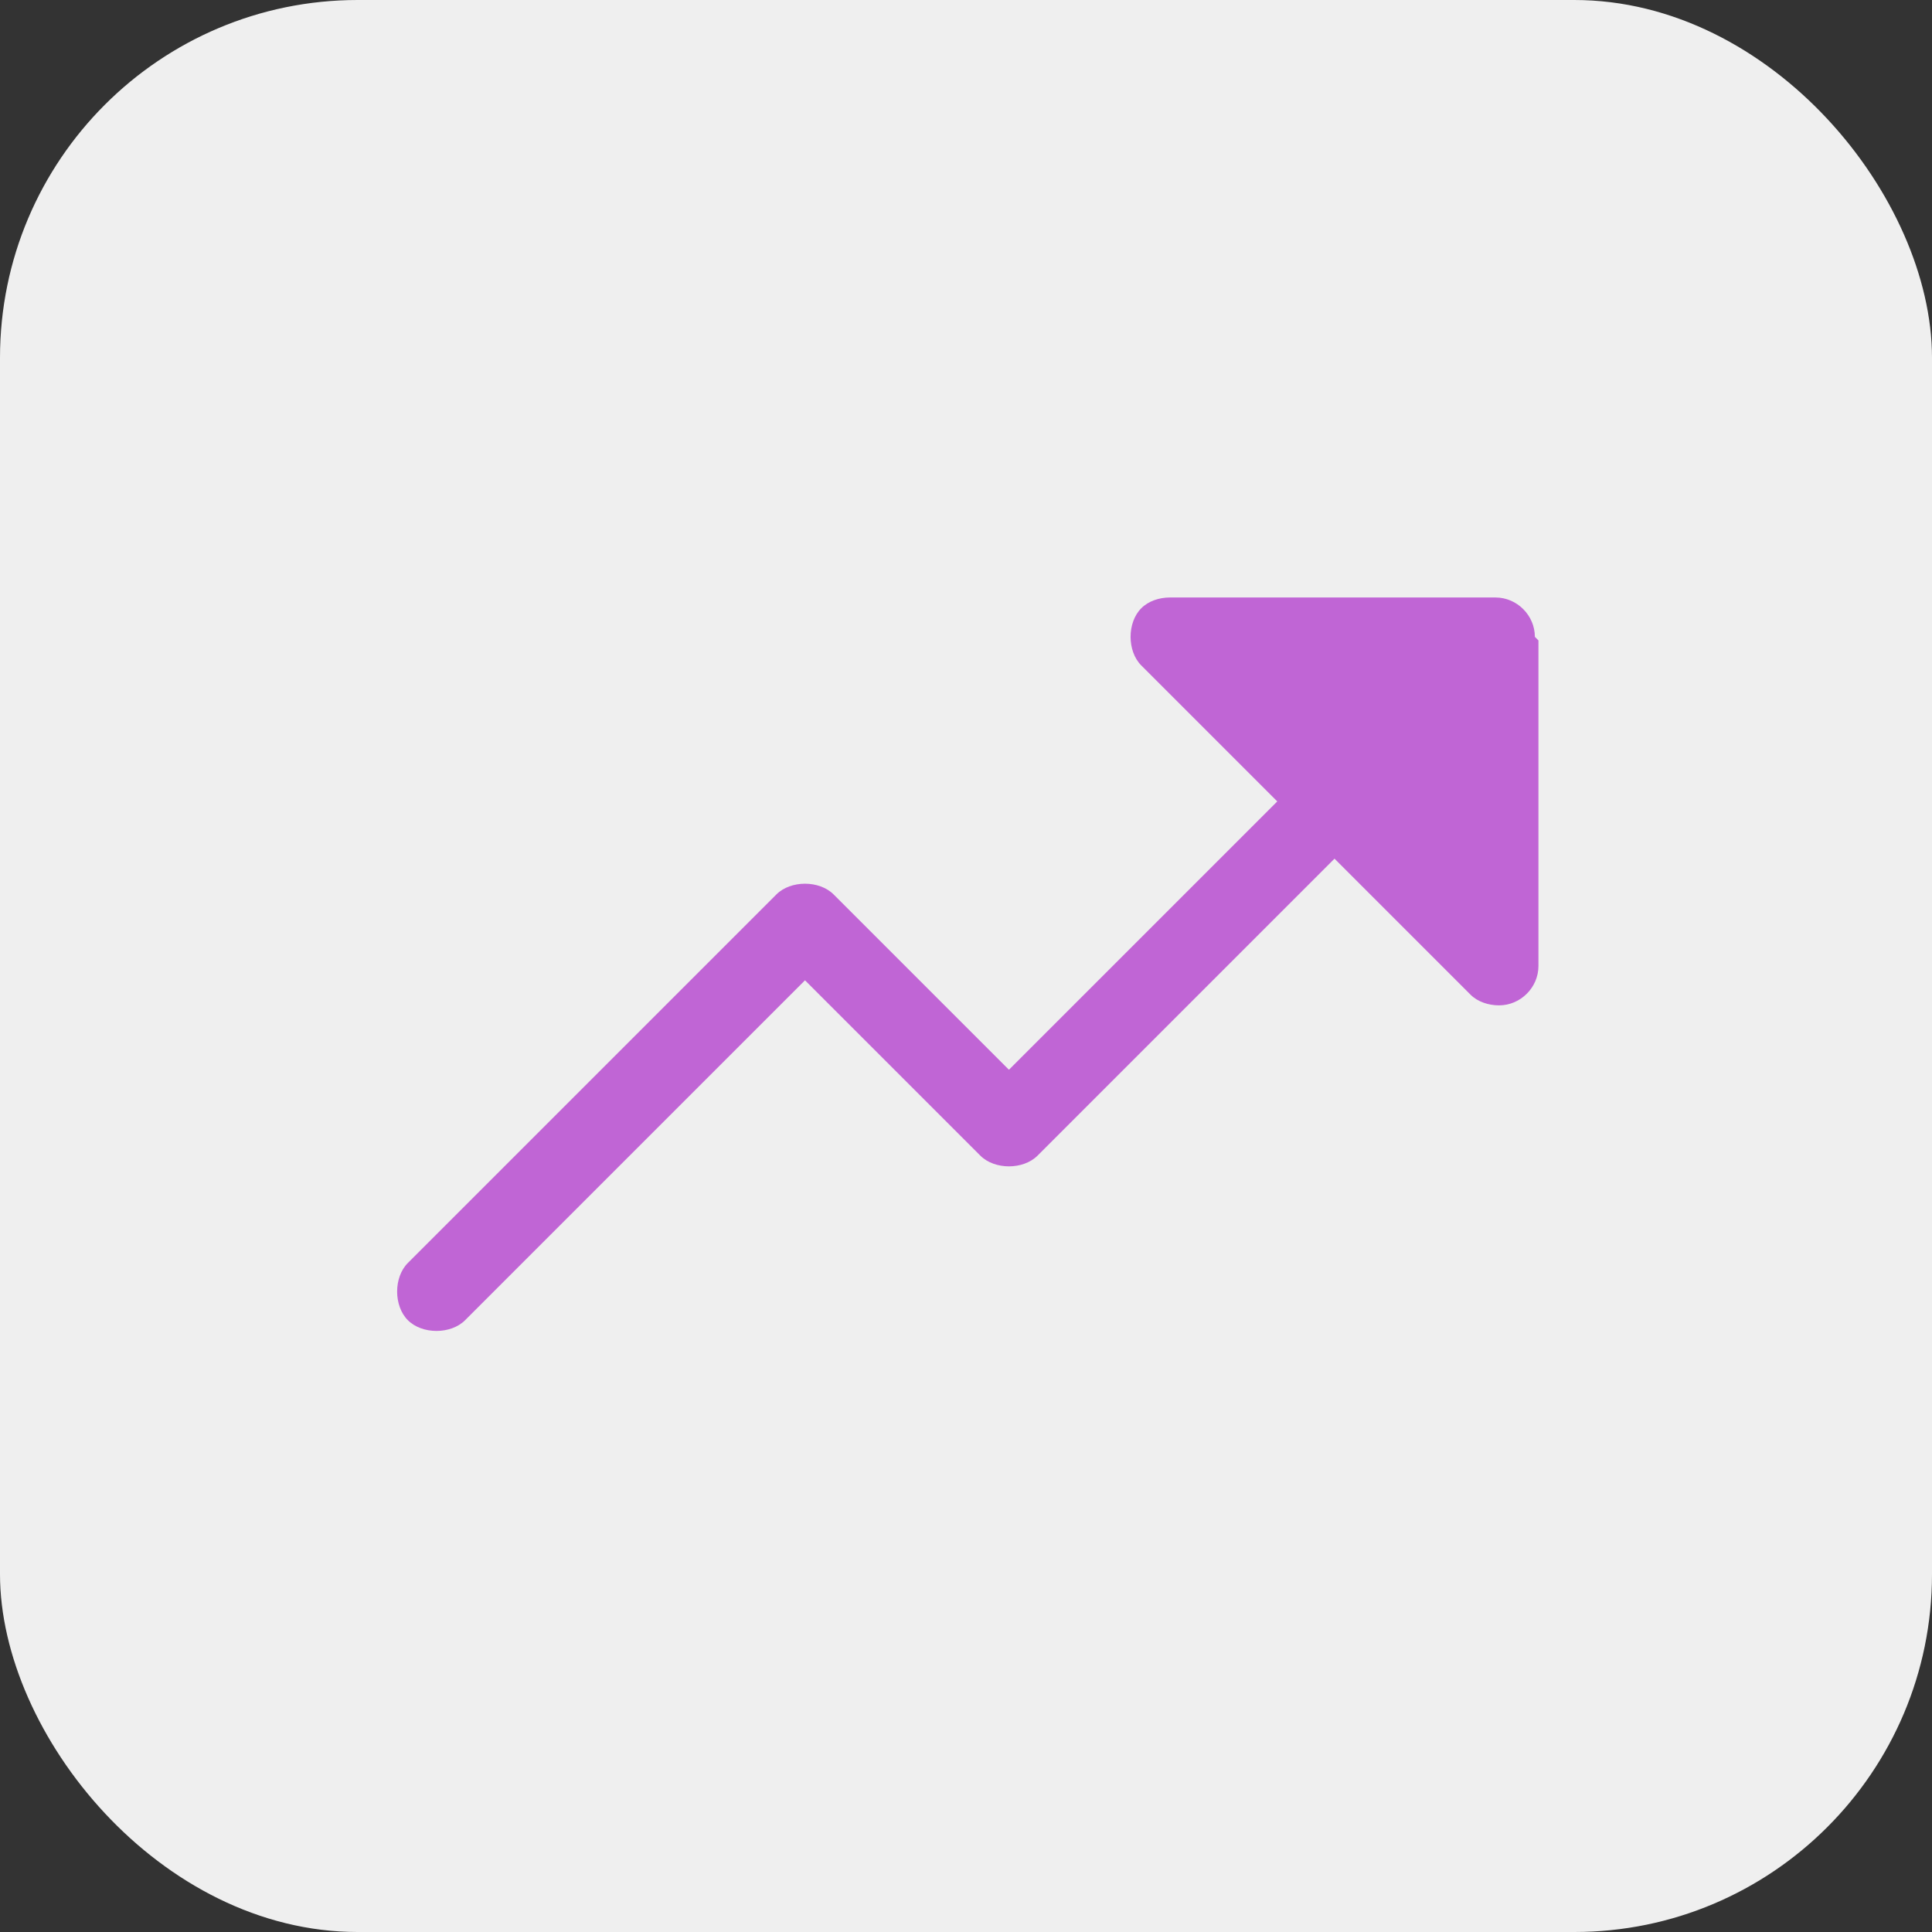
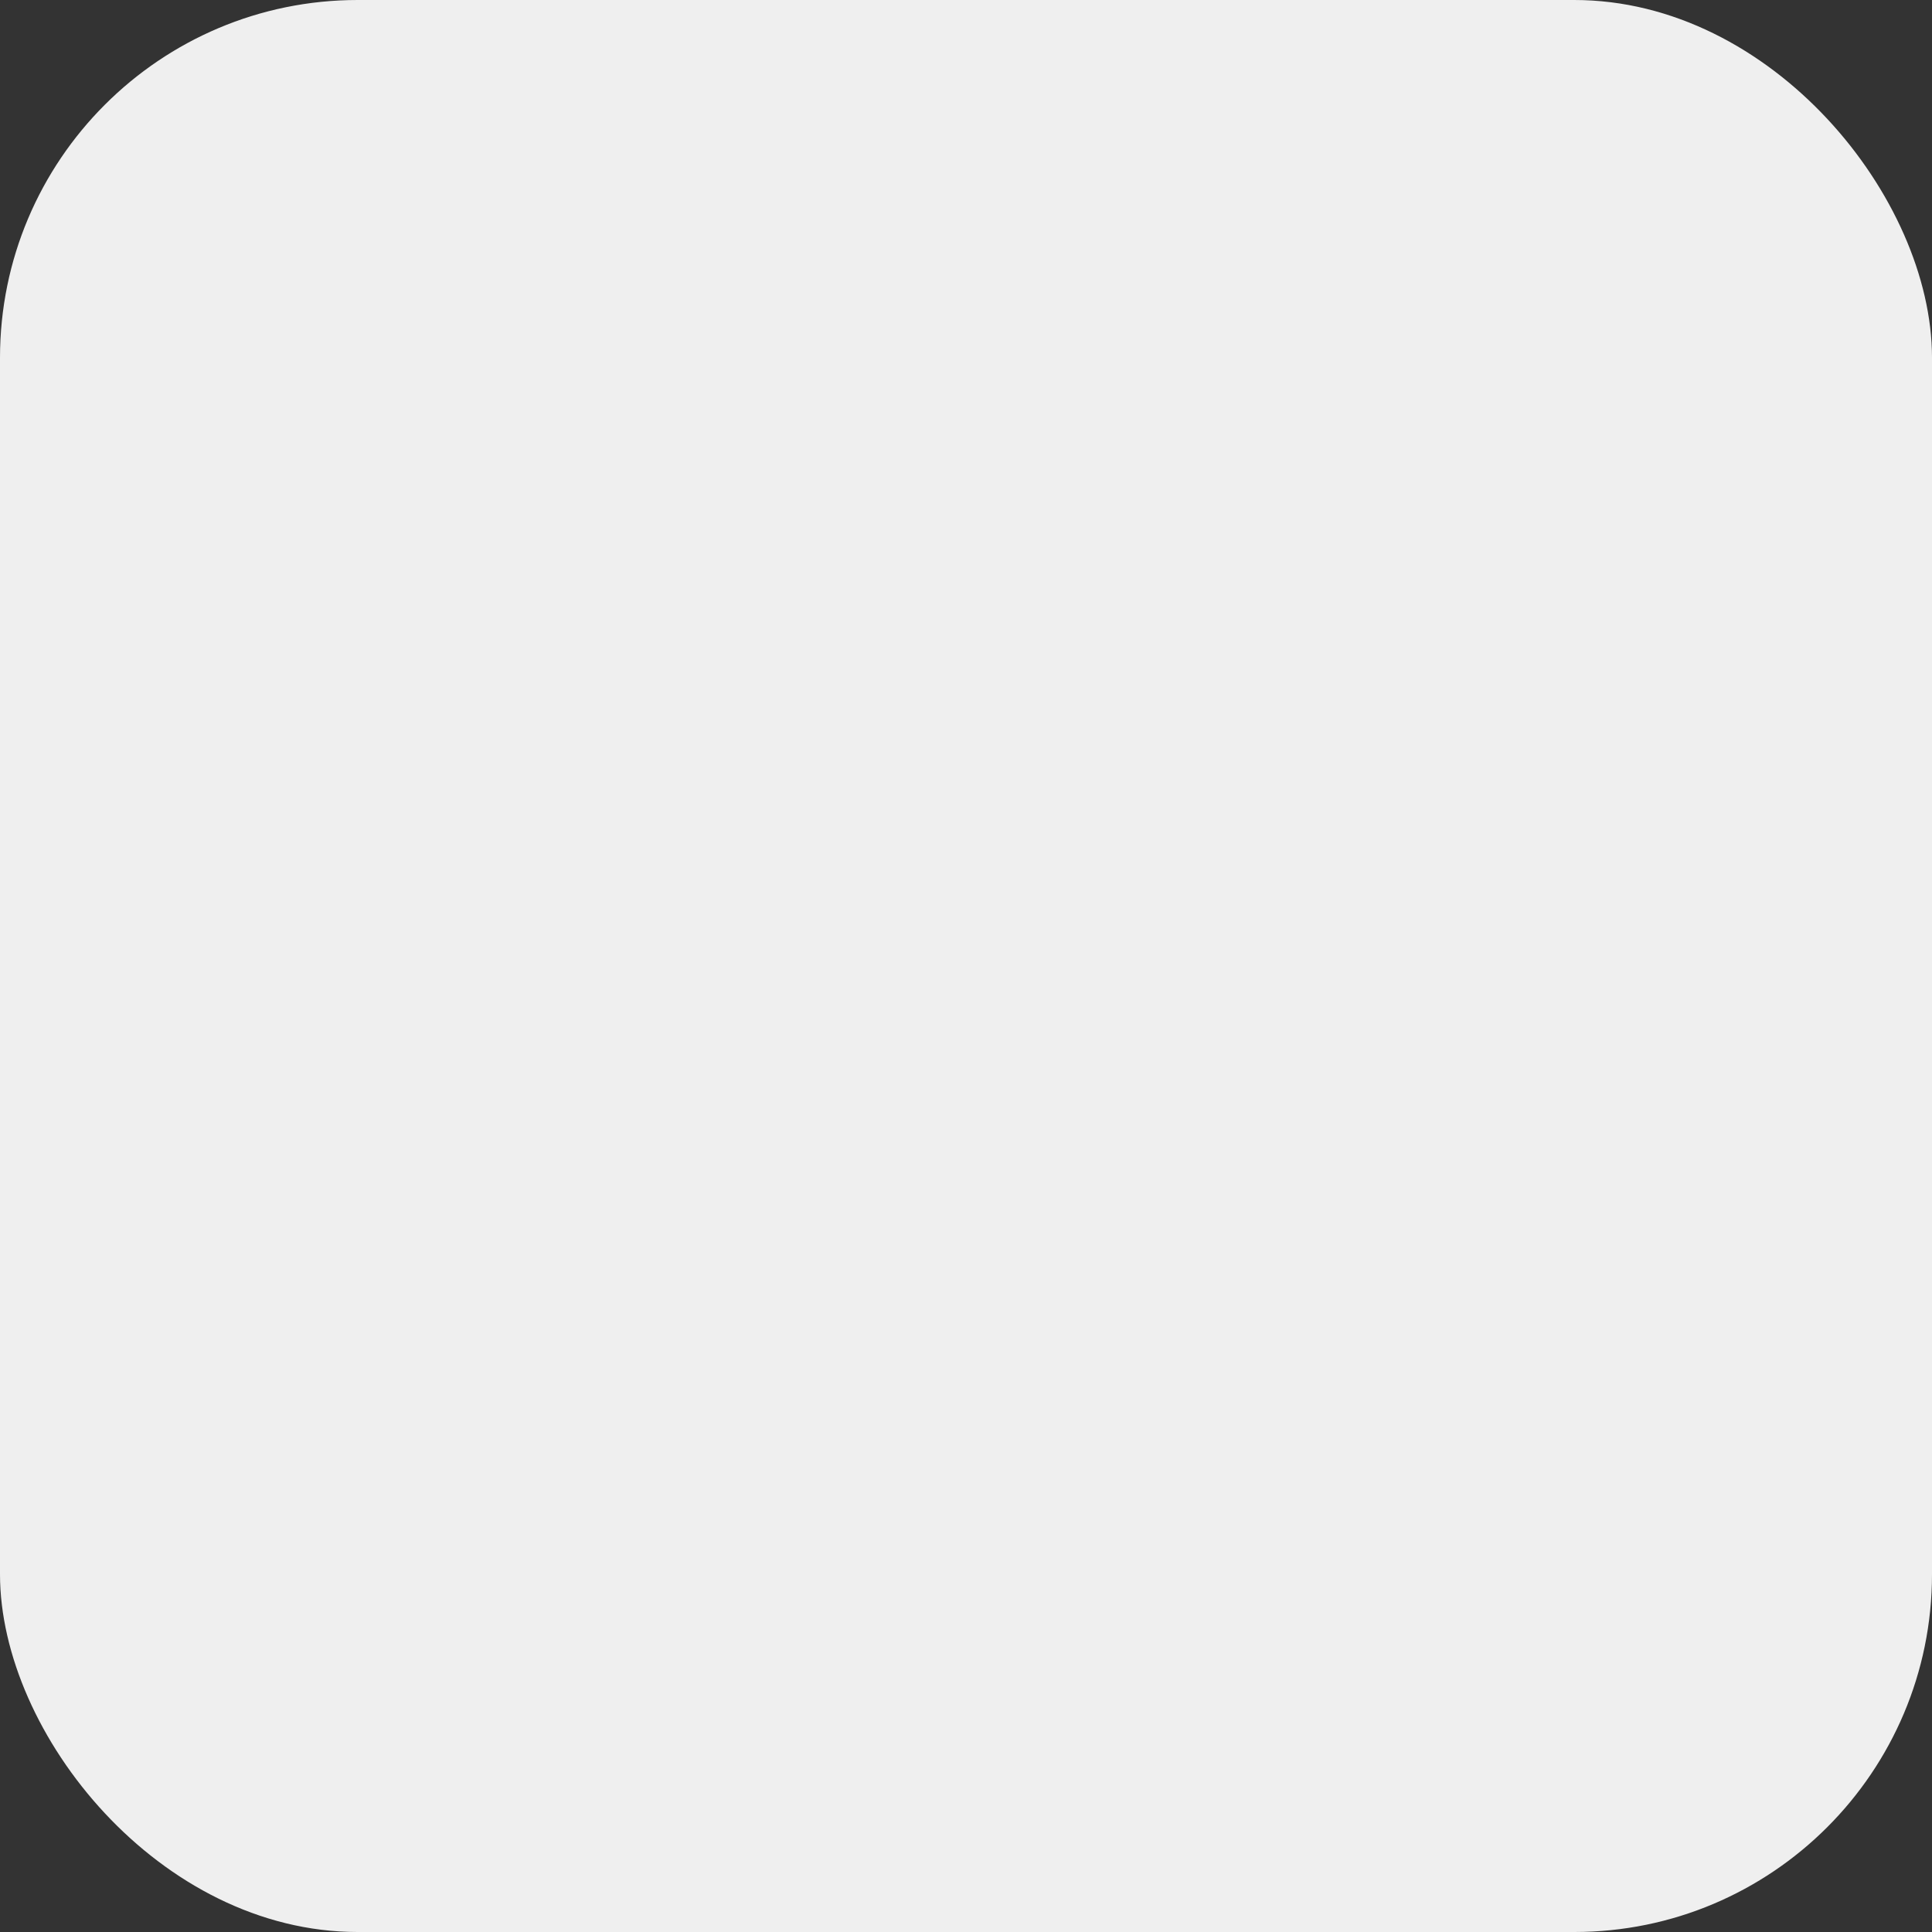
<svg xmlns="http://www.w3.org/2000/svg" viewBox="0 0 54 54">
  <rect x="0" y="0" width="54" height="54" fill="#333333" stroke="none" />
  <rect width="54" height="54" rx="10" ry="10" style="fill:#efefef" />
-   <path d="M43 17.9V27c0 .6-.5 1.1-1.1 1.1-.3 0-.6-.1-.8-.3L37.3 24 29 32.3c-.4.4-1.2.4-1.6 0l-4.9-4.9-9.5 9.5c-.4.4-1.2.4-1.6 0s-.4-1.2 0-1.6L21.7 25c.4-.4 1.2-.4 1.6 0l4.9 4.9 7.5-7.5-3.8-3.8c-.4-.4-.4-1.2 0-1.6.2-.2.5-.3.8-.3h9.1c.6 0 1.1.5 1.1 1.1Z" style="fill:#c065d5" />
</svg>